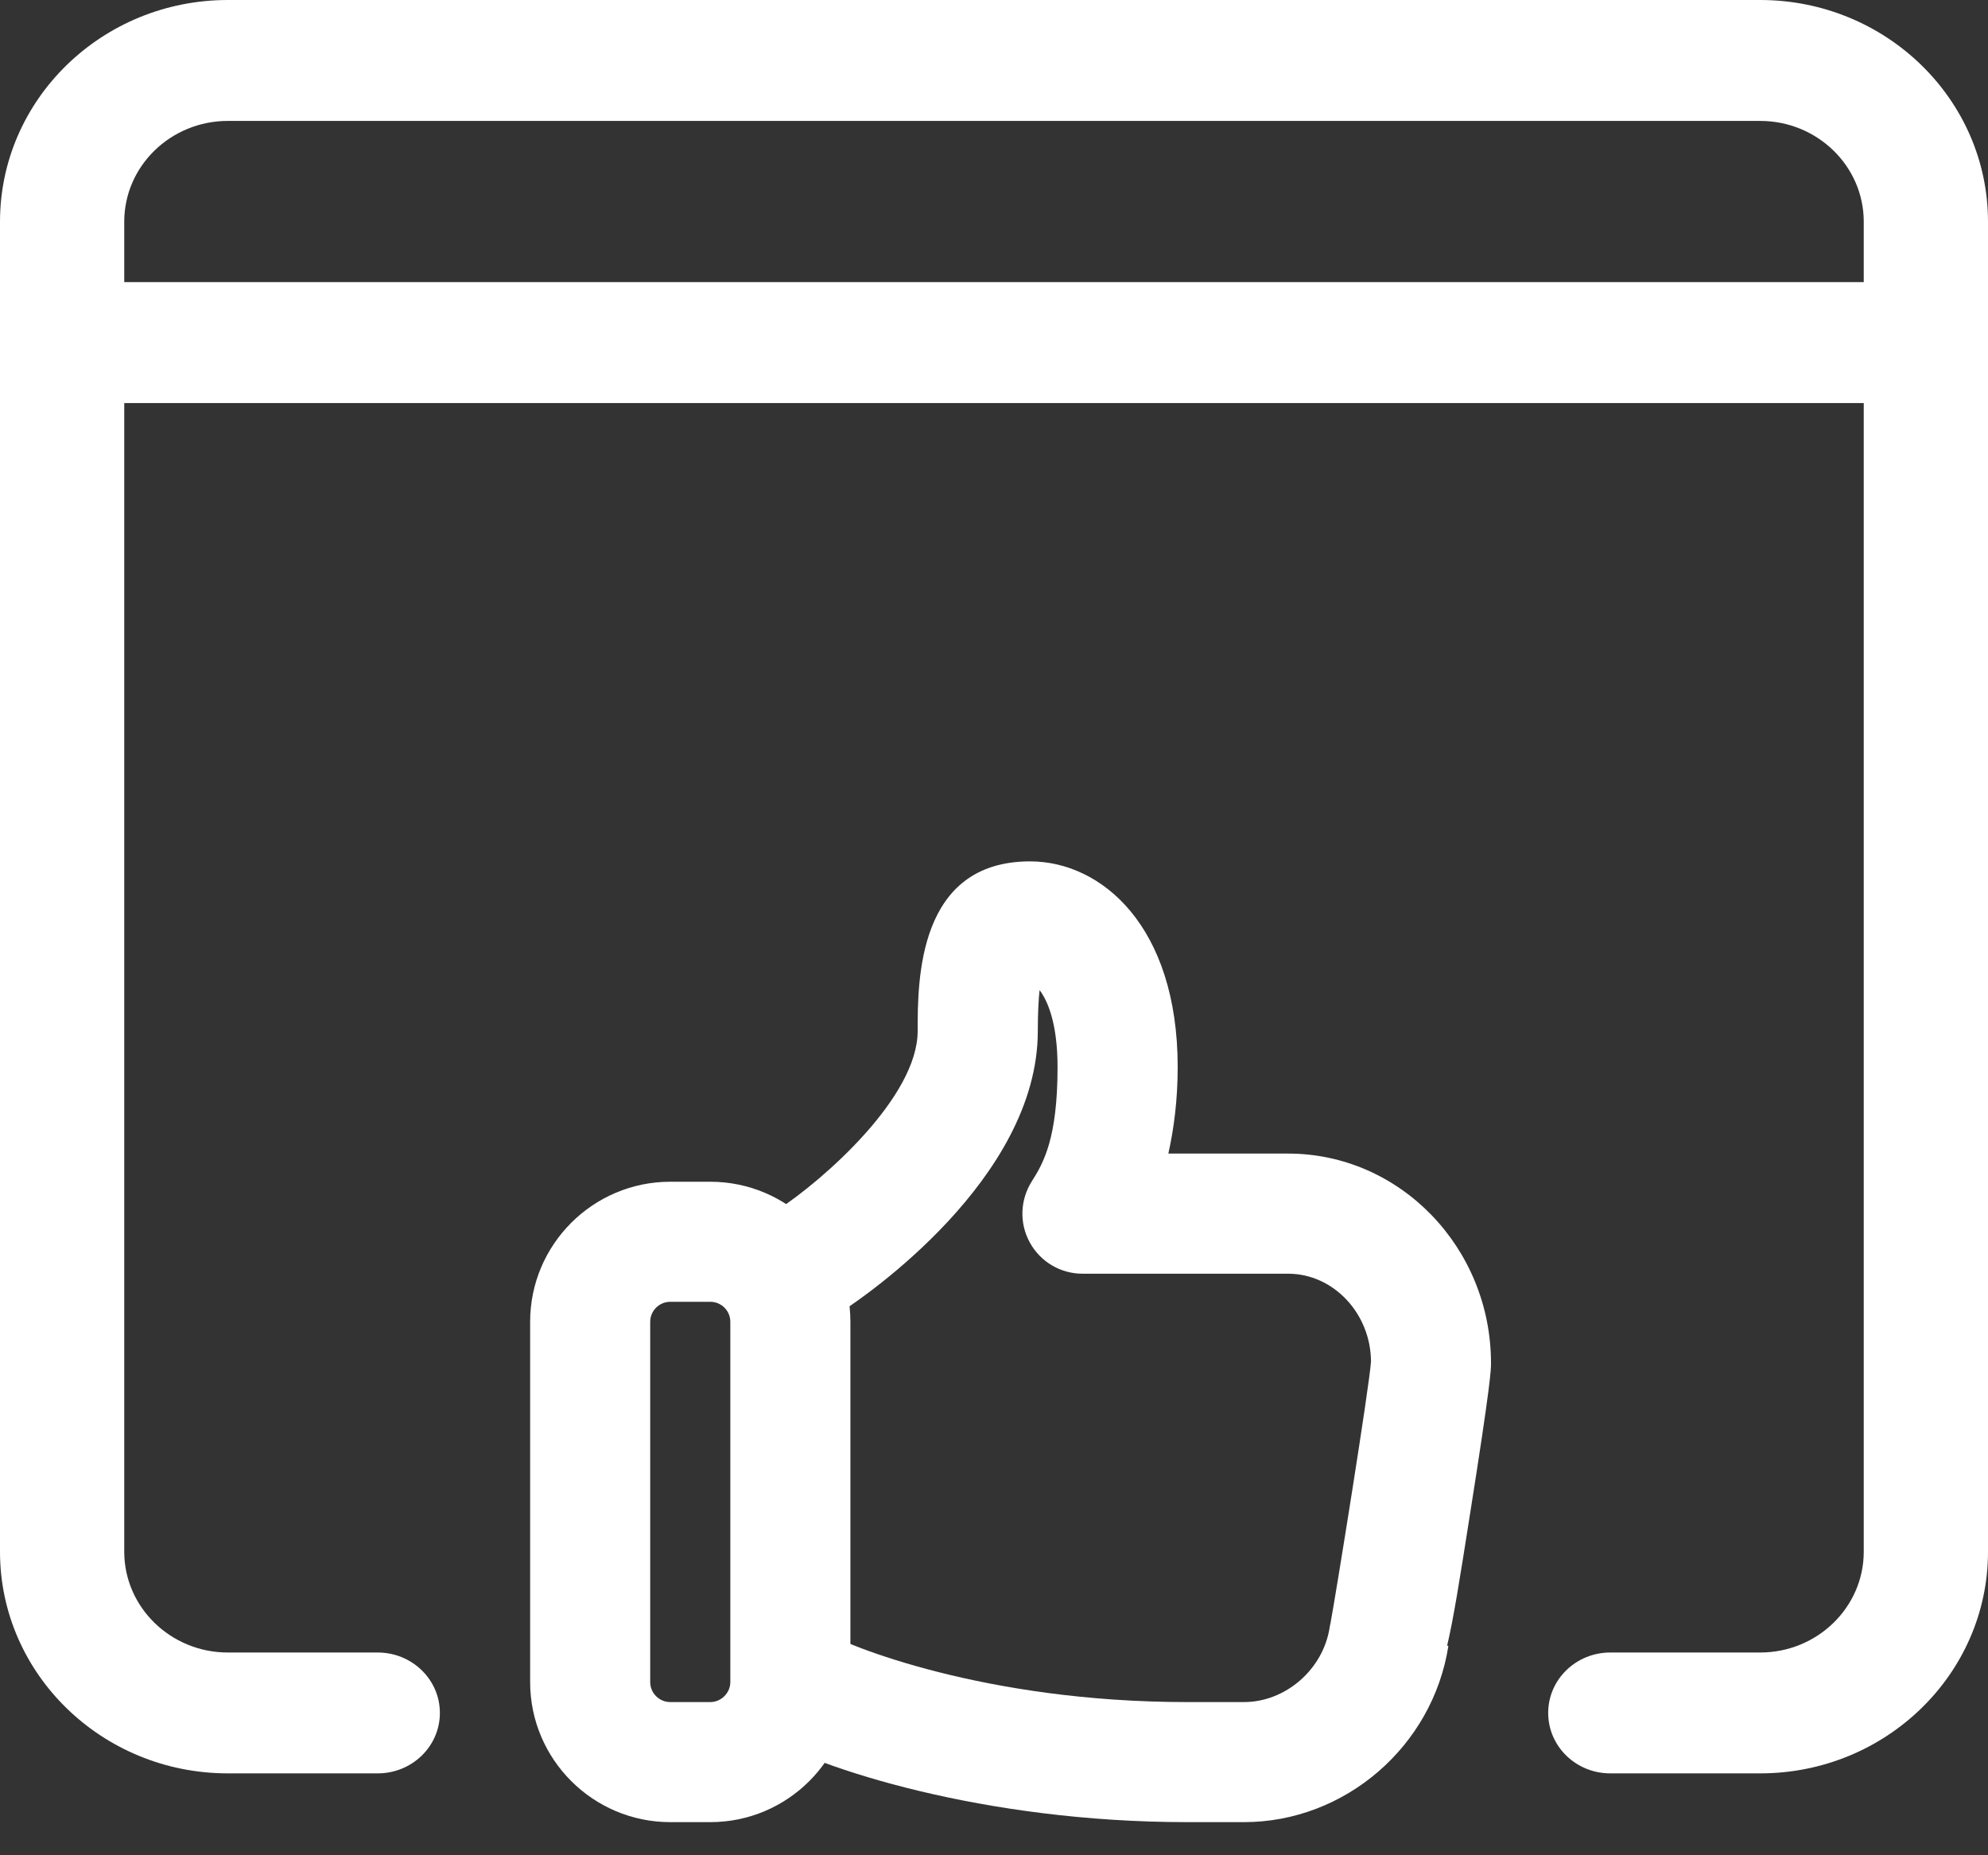
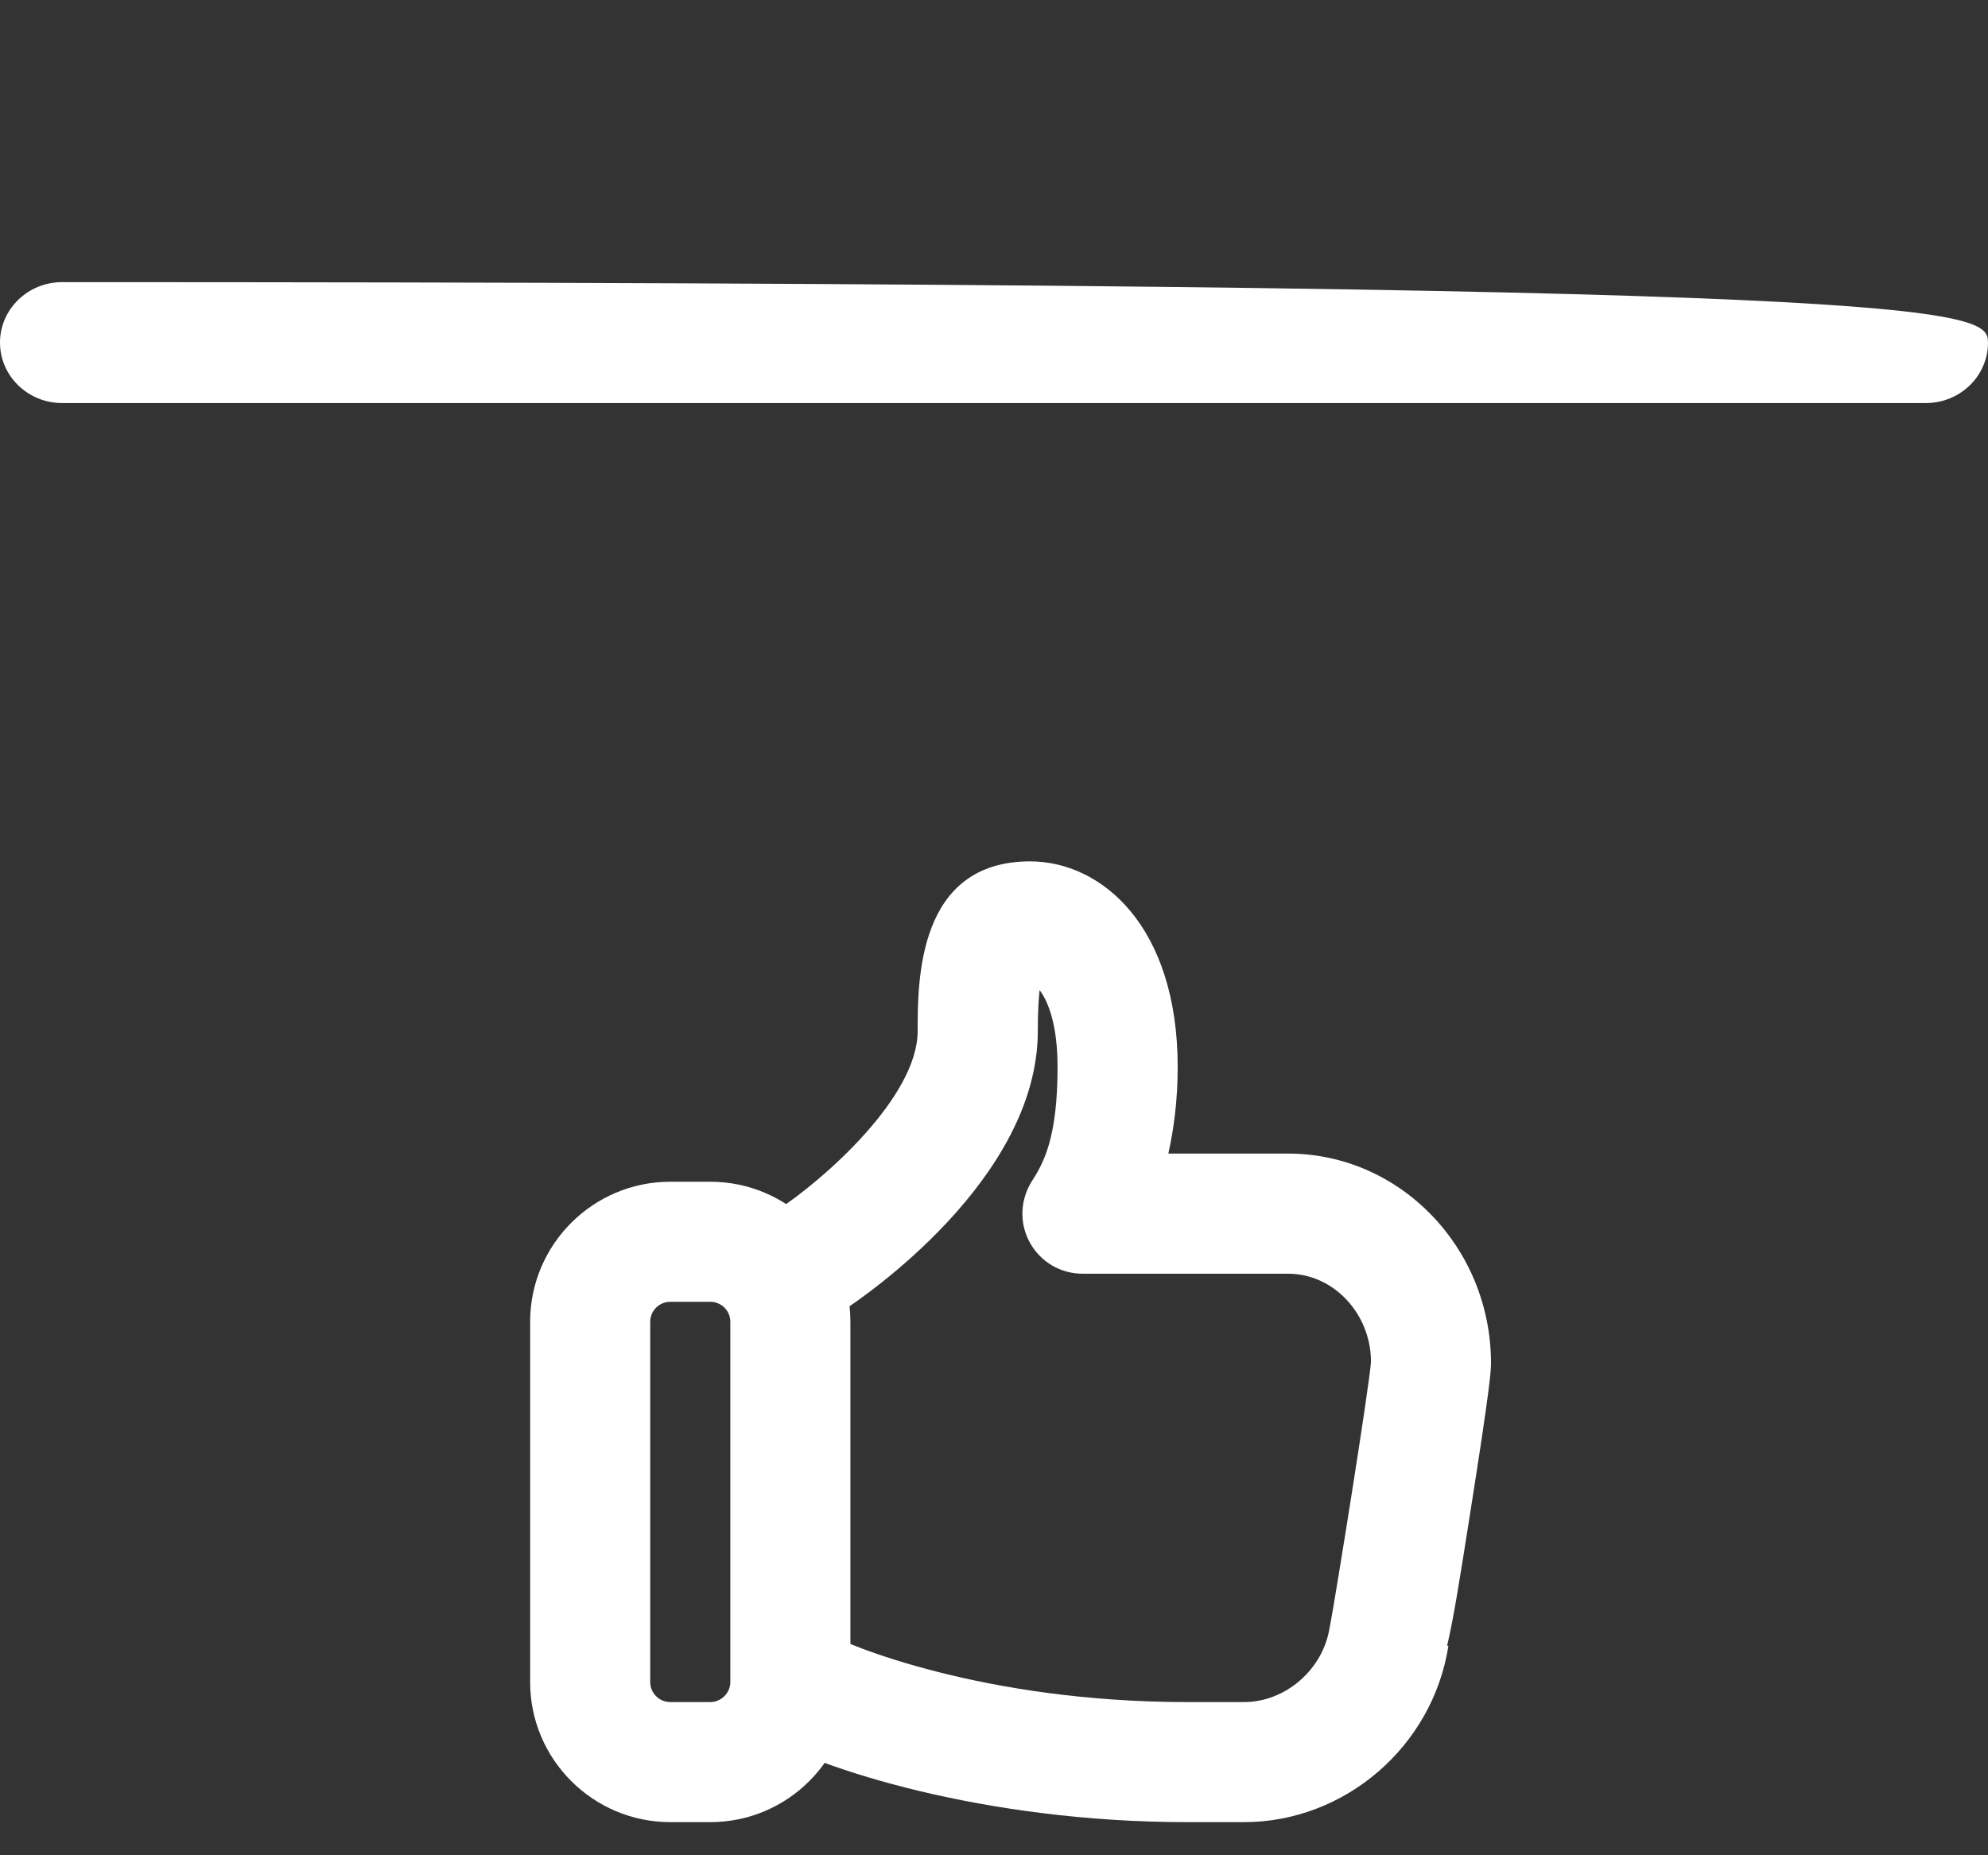
<svg xmlns="http://www.w3.org/2000/svg" width="30" height="28" viewBox="0 0 30 28" fill="none">
  <rect x="0" y="0" width="30" height="28" fill="#333333" stroke="none" />
-   <path d="M26.562 26.764H24.3C23.782 26.764 23.363 26.356 23.363 25.852C23.363 25.348 23.782 24.94 24.3 24.94H26.562C27.424 24.94 28.125 24.257 28.125 23.419V3.346C28.125 2.507 27.424 1.825 26.562 1.825H3.438C2.576 1.825 1.875 2.507 1.875 3.346V23.419C1.875 24.257 2.576 24.94 3.438 24.94H5.7C6.218 24.94 6.638 25.348 6.638 25.852C6.638 26.356 6.218 26.764 5.7 26.764H3.438C1.541 26.764 0 25.264 0 23.419V3.346C0 1.5 1.541 0 3.438 0H26.562C28.459 0 30 1.5 30 3.346V23.419C30 25.264 28.459 26.764 26.562 26.764Z" fill="white" />
-   <path d="M29.062 6.083H0.938C0.42 6.083 0 5.674 0 5.17C0 4.667 0.42 4.258 0.938 4.258H29.062C29.58 4.258 30 4.667 30 5.17C30 5.674 29.58 6.083 29.062 6.083Z" fill="white" />
+   <path d="M29.062 6.083H0.938C0.42 6.083 0 5.674 0 5.17C0 4.667 0.42 4.258 0.938 4.258C29.58 4.258 30 4.667 30 5.17C30 5.674 29.58 6.083 29.062 6.083Z" fill="white" />
  <path d="M10.719 27.5H10.115C8.949 27.5 8 26.552 8 25.386V19.949C8 18.783 8.949 17.835 10.115 17.835H10.719C11.885 17.835 12.833 18.783 12.833 19.949V25.386C12.833 26.552 11.885 27.5 10.719 27.5ZM10.115 19.647C9.948 19.647 9.812 19.782 9.812 19.949V25.386C9.812 25.552 9.948 25.688 10.115 25.688H10.719C10.883 25.688 11.021 25.55 11.021 25.386V19.949C11.021 19.782 10.886 19.647 10.719 19.647H10.115Z" fill="white" />
  <path d="M18.772 27.5H17.914C14.844 27.5 12.348 26.688 11.496 26.177L12.427 24.622C12.78 24.835 14.863 25.688 17.914 25.688H18.772C19.4 25.688 19.967 25.195 20.065 24.563C20.069 24.539 20.073 24.515 20.079 24.491C20.151 24.116 20.666 20.916 20.689 20.55C20.687 19.83 20.127 19.223 19.438 19.223H16.335C16.004 19.223 15.699 19.043 15.54 18.751C15.38 18.461 15.394 18.107 15.571 17.828C15.749 17.549 15.959 17.174 15.959 16.105C15.959 15.455 15.814 15.109 15.688 14.943C15.673 15.08 15.661 15.28 15.661 15.561C15.661 17.797 13.025 19.582 12.725 19.778L11.734 18.26C12.424 17.81 13.848 16.558 13.848 15.561C13.848 14.794 13.848 13 15.545 13C16.618 13 17.772 13.973 17.772 16.105C17.772 16.601 17.714 17.039 17.631 17.41H19.438C21.126 17.41 22.5 18.829 22.5 20.574C22.5 20.672 22.5 20.853 22.176 22.898C22.03 23.825 21.934 24.434 21.838 24.836L21.857 24.84C21.621 26.357 20.296 27.5 18.772 27.5Z" fill="white" />
</svg>